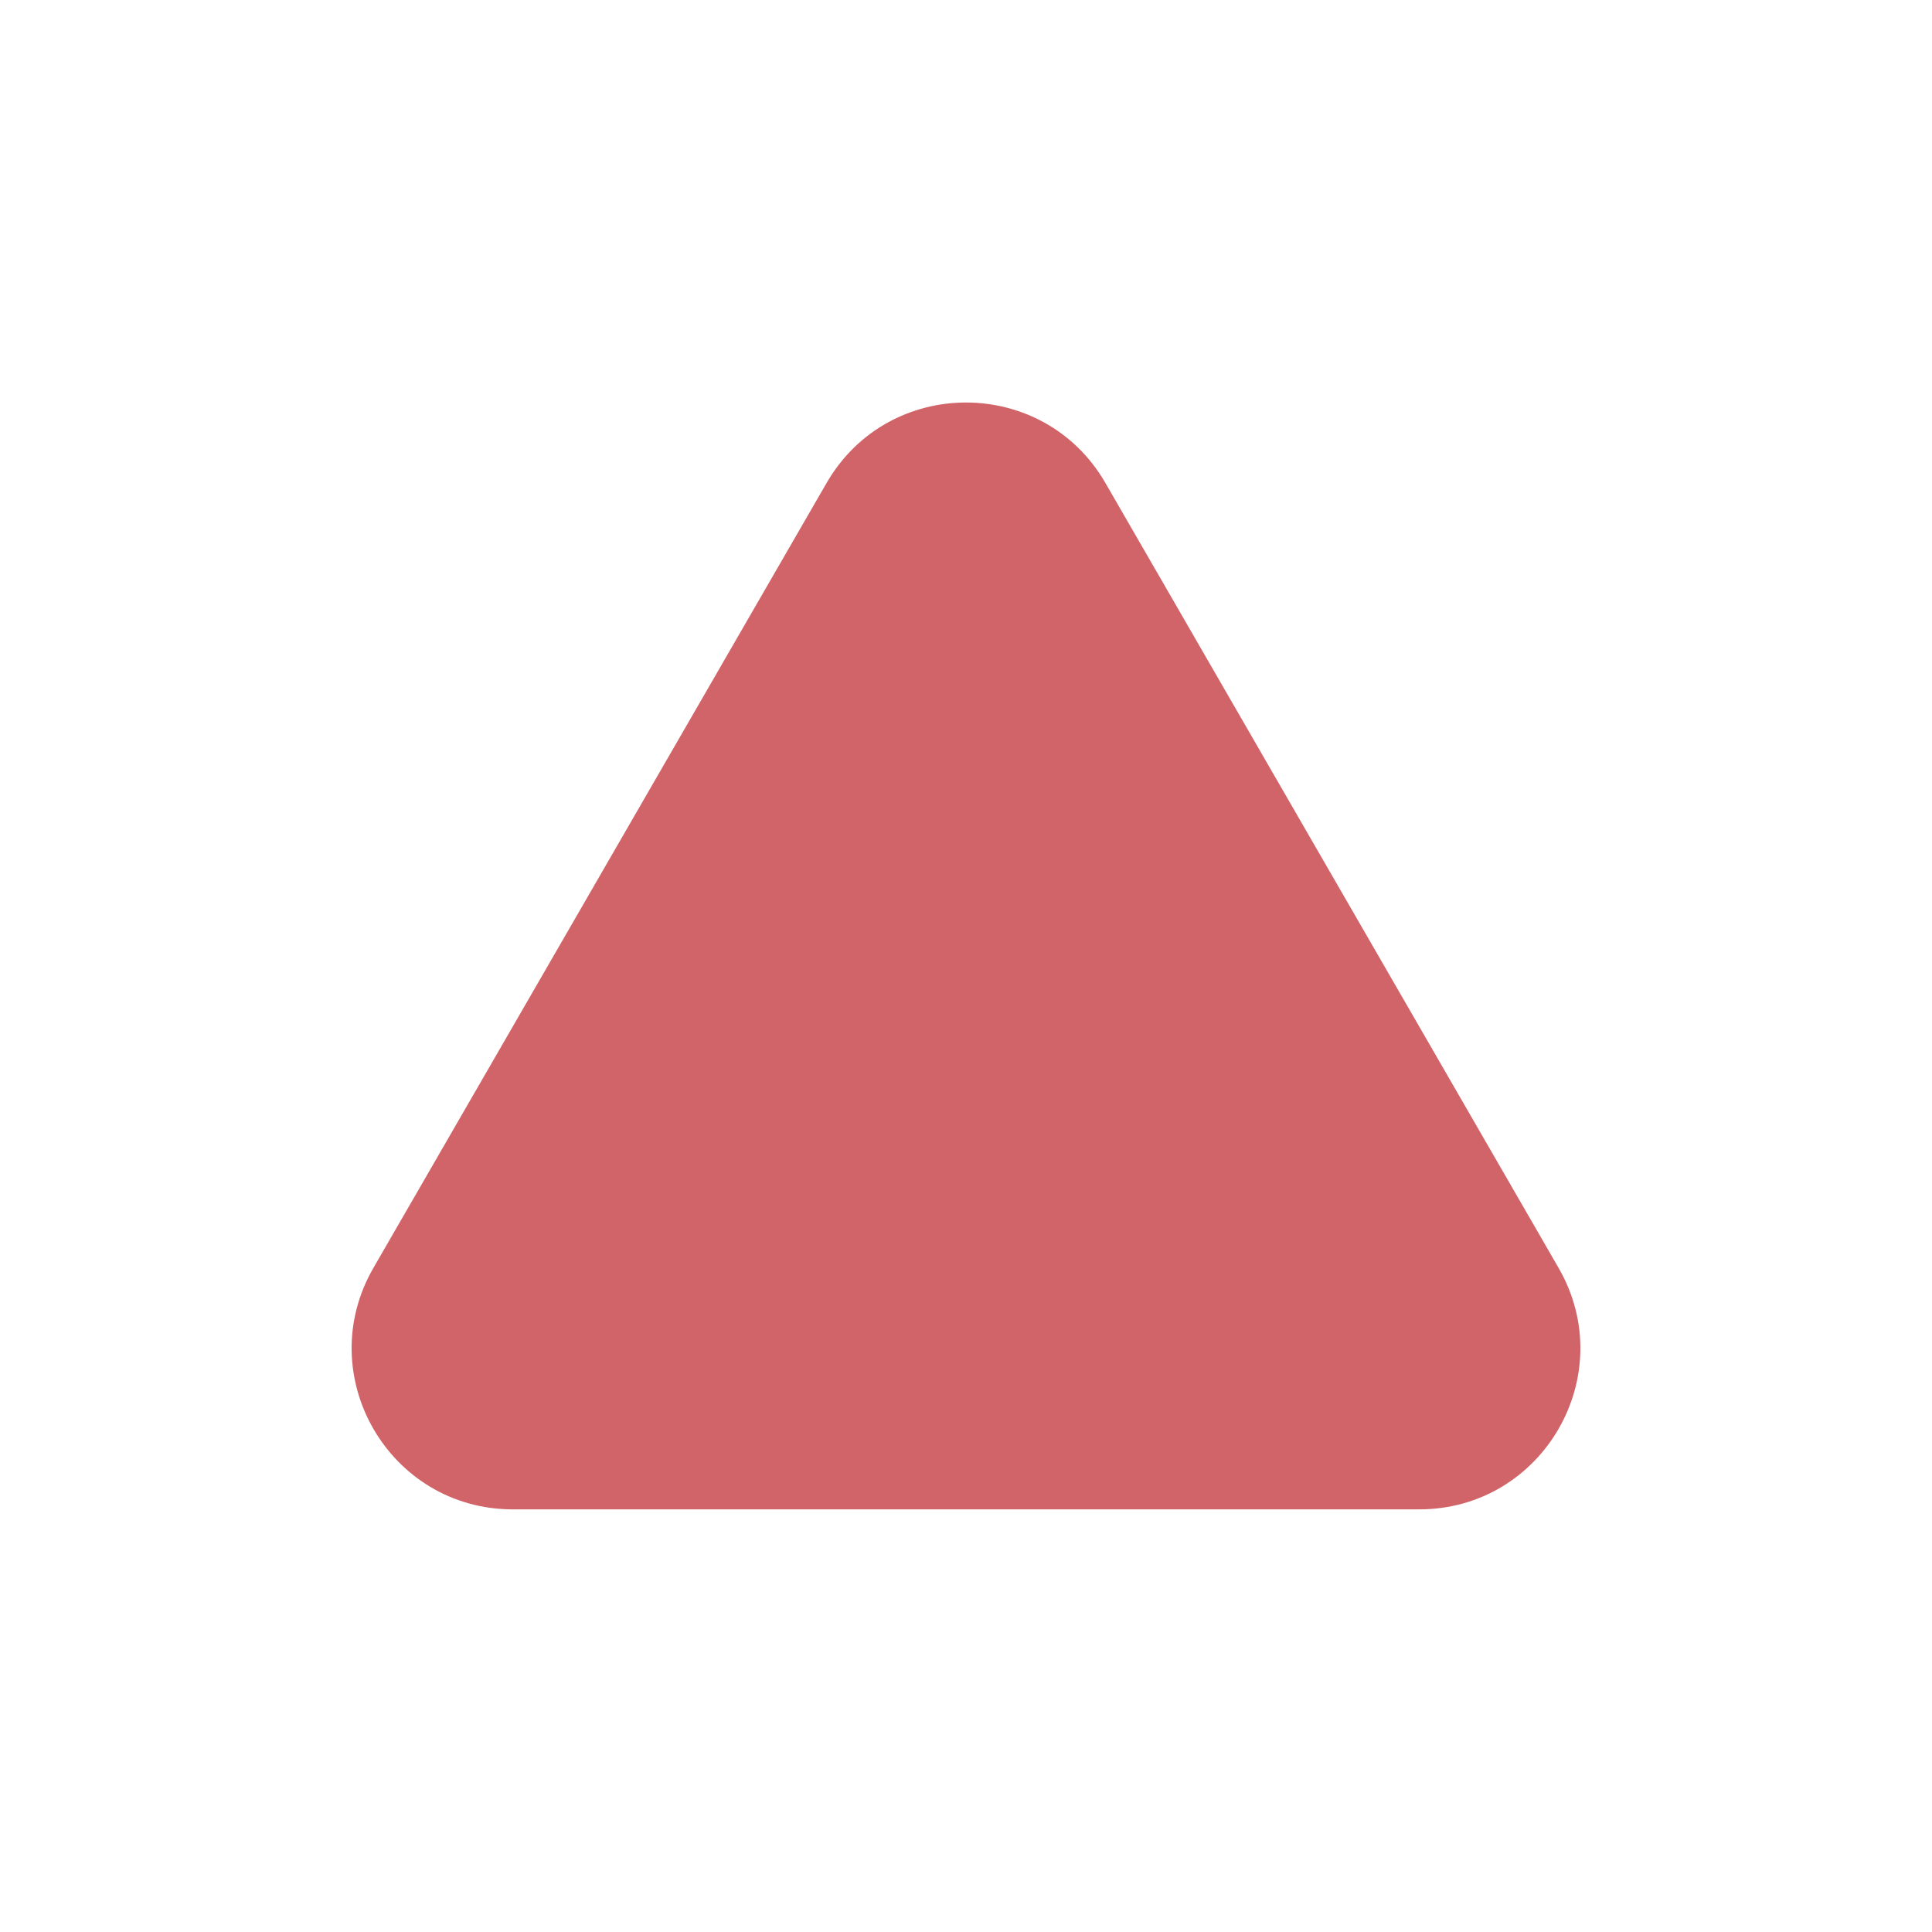
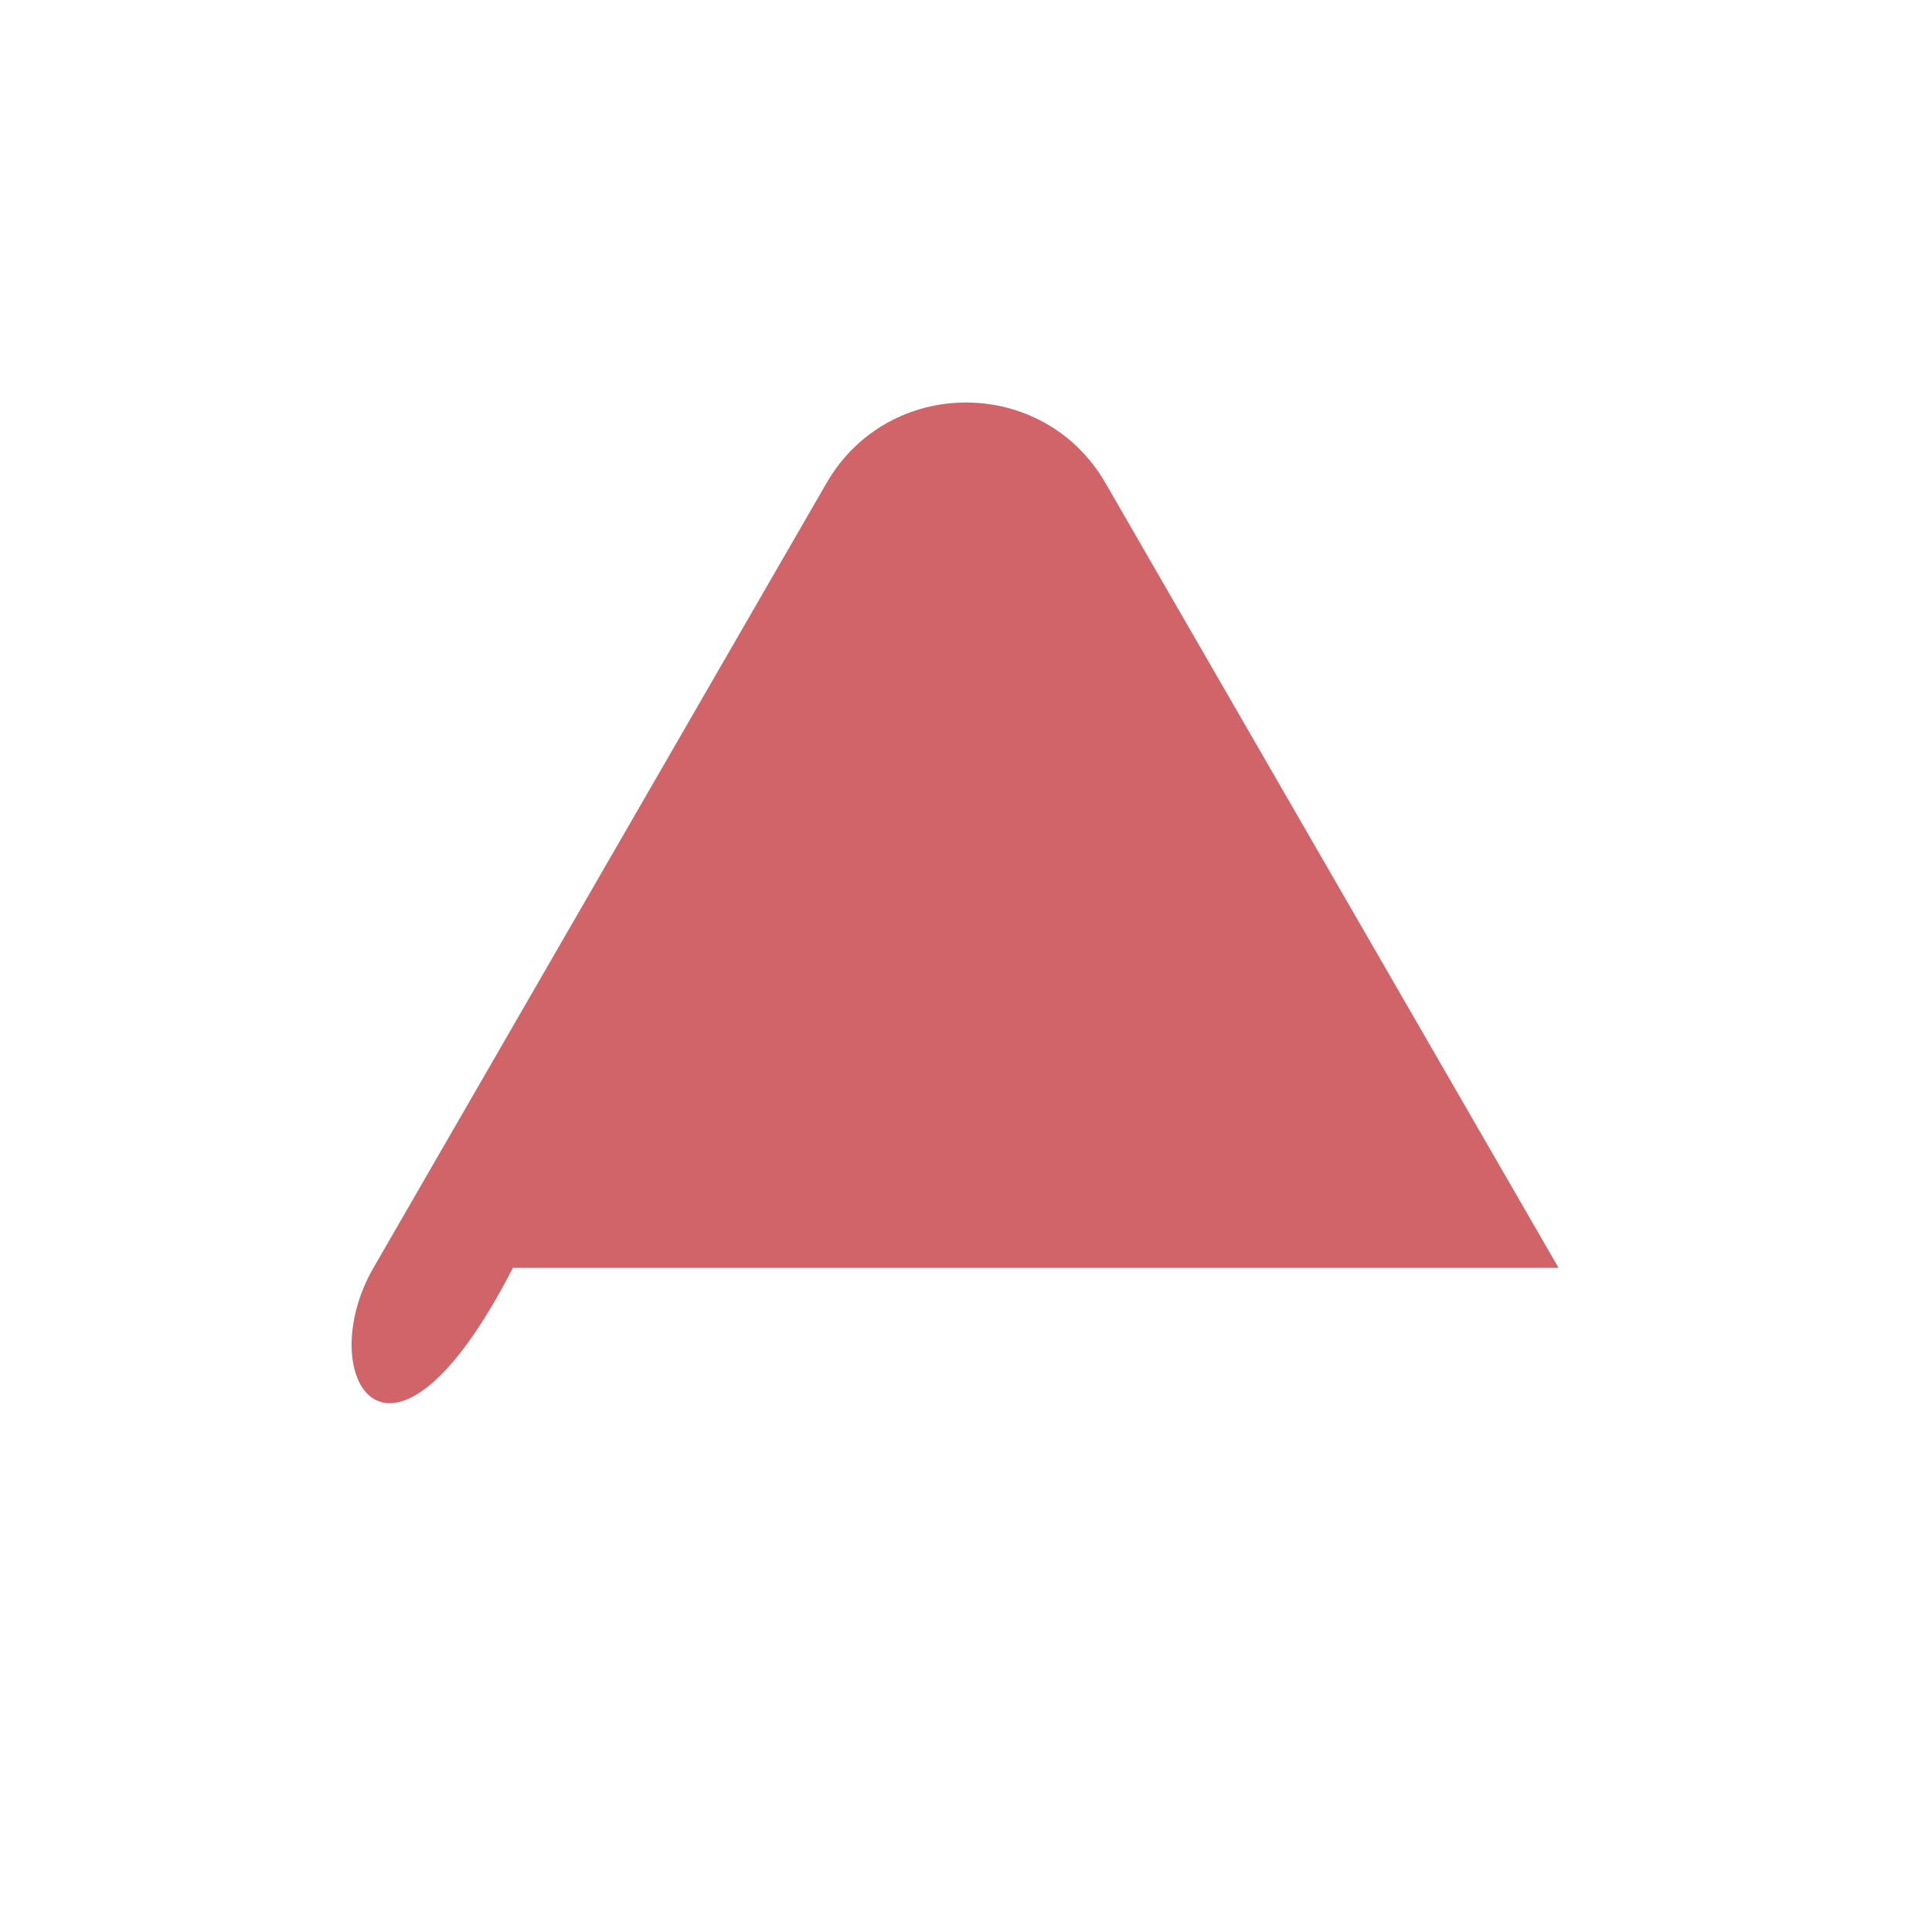
<svg xmlns="http://www.w3.org/2000/svg" fill="none" height="100%" overflow="visible" preserveAspectRatio="none" style="display: block;" viewBox="0 0 24 24" width="100%">
  <g id="Icon">
-     <path d="M10.268 6C11.038 4.667 12.962 4.667 13.732 6L19.361 15.75C20.131 17.083 19.169 18.75 17.629 18.75H6.371C4.831 18.75 3.869 17.083 4.639 15.75L10.268 6Z" fill="#D16468" id="Shape" />
+     <path d="M10.268 6C11.038 4.667 12.962 4.667 13.732 6L19.361 15.75H6.371C4.831 18.75 3.869 17.083 4.639 15.75L10.268 6Z" fill="#D16468" id="Shape" />
  </g>
</svg>